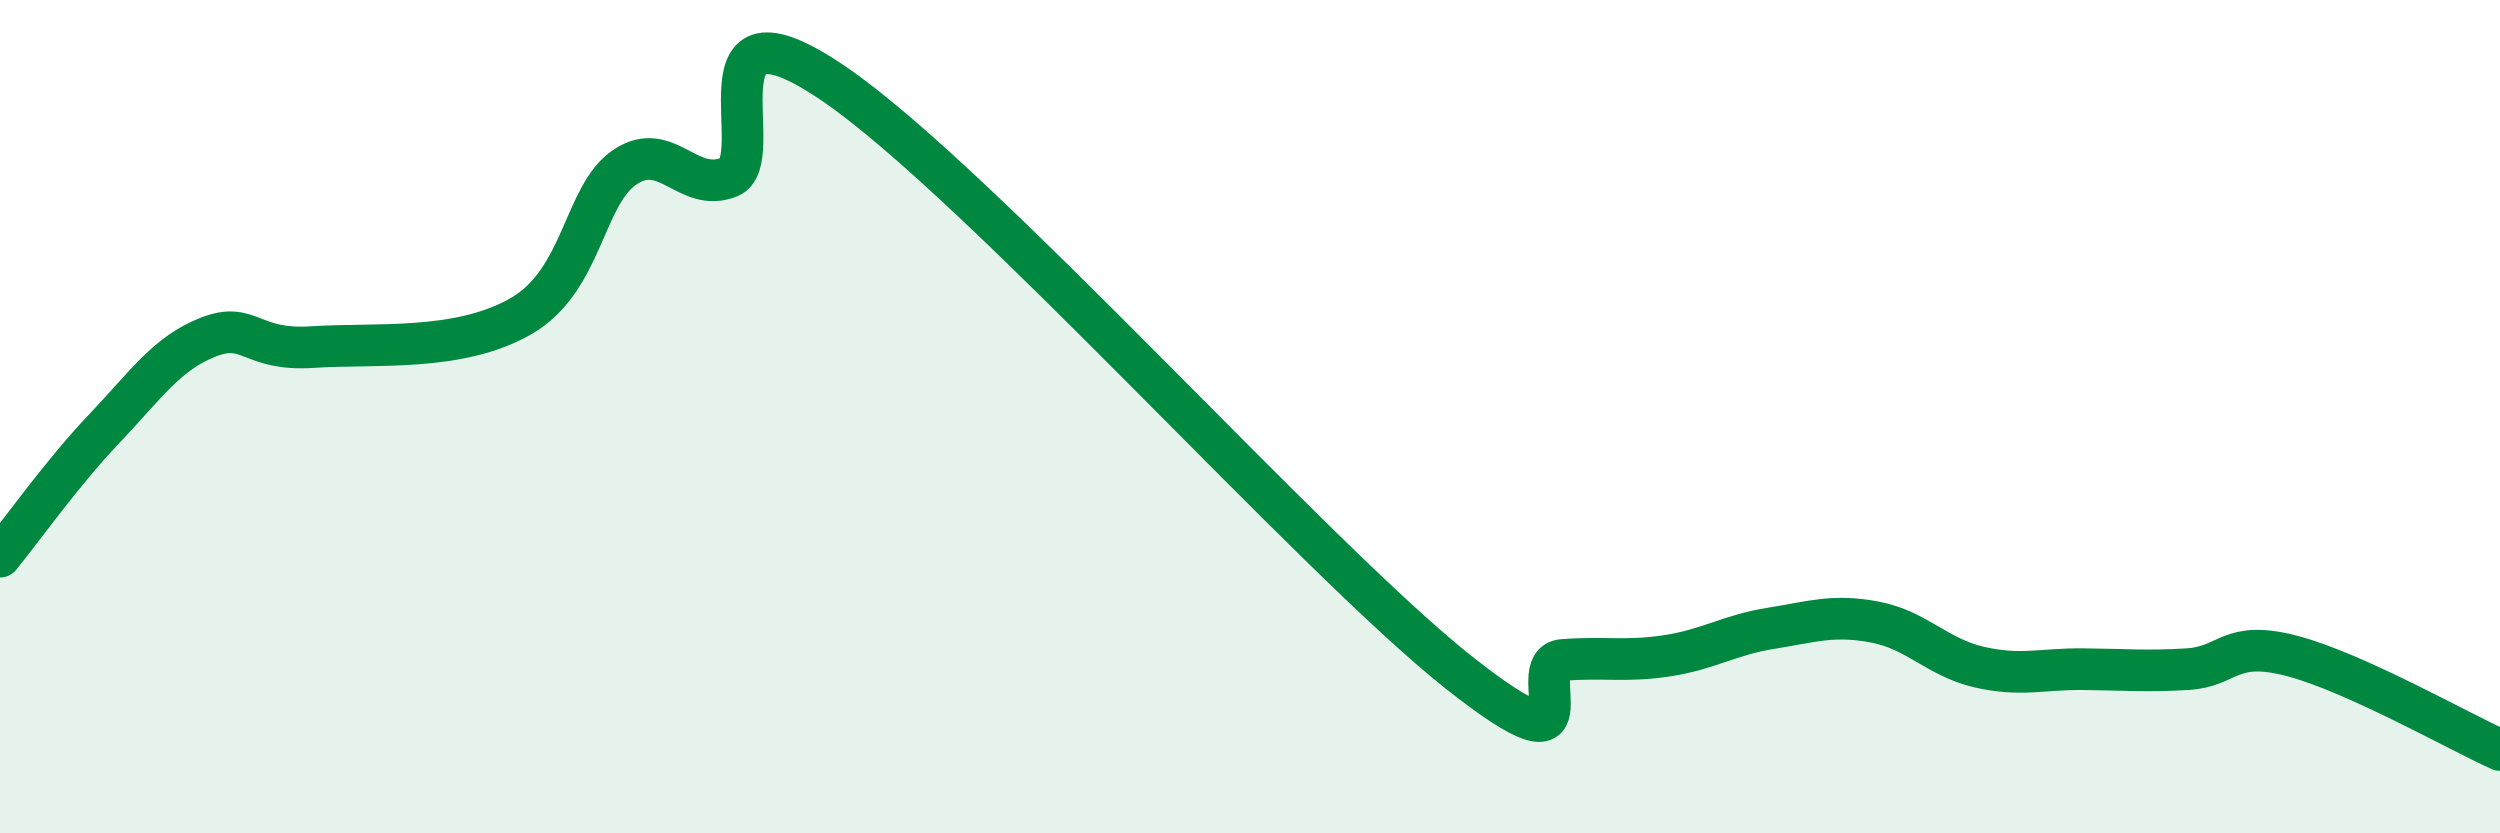
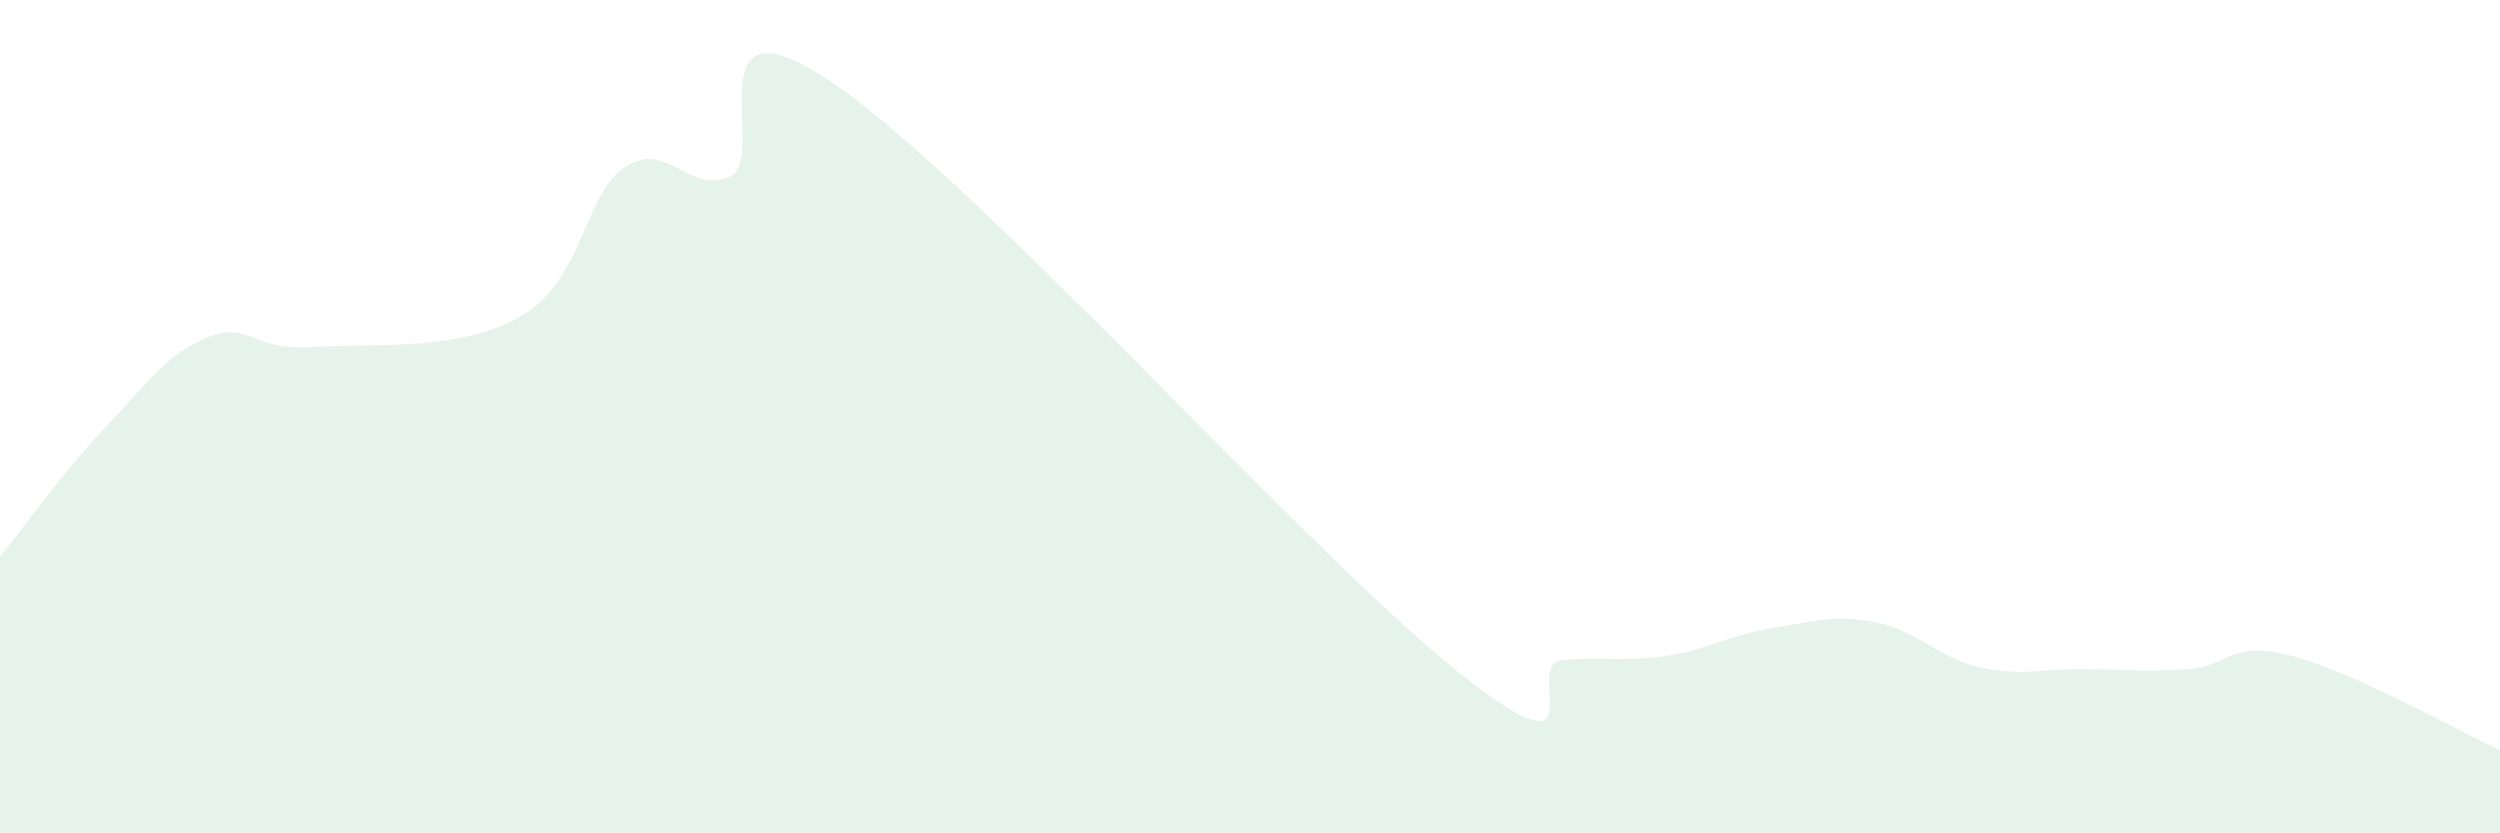
<svg xmlns="http://www.w3.org/2000/svg" width="60" height="20" viewBox="0 0 60 20">
  <path d="M 0,13.36 C 0.5,12.75 1.5,11.34 2.5,10.29 C 3.5,9.24 4,8.48 5,8.09 C 6,7.7 6,8.43 7.5,8.33 C 9,8.23 11,8.45 12.5,7.59 C 14,6.73 14,4.68 15,4.01 C 16,3.34 16.5,4.65 17.5,4.25 C 18.5,3.85 16.5,-0.38 20,2 C 23.5,4.38 31.5,13.36 35,16.13 C 38.5,18.9 36.5,15.92 37.5,15.84 C 38.5,15.76 39,15.89 40,15.74 C 41,15.59 41.5,15.24 42.5,15.08 C 43.5,14.92 44,14.74 45,14.93 C 46,15.12 46.5,15.78 47.5,16.01 C 48.5,16.24 49,16.05 50,16.06 C 51,16.07 51.5,16.12 52.5,16.06 C 53.5,16 53.5,15.35 55,15.74 C 56.5,16.13 59,17.55 60,18L60 20L0 20Z" fill="#008740" opacity="0.1" stroke-linecap="round" stroke-linejoin="round" />
-   <path d="M 0,13.36 C 0.5,12.75 1.5,11.34 2.5,10.29 C 3.5,9.24 4,8.48 5,8.09 C 6,7.7 6,8.43 7.5,8.33 C 9,8.23 11,8.45 12.5,7.59 C 14,6.73 14,4.68 15,4.01 C 16,3.34 16.5,4.65 17.5,4.25 C 18.5,3.85 16.5,-0.38 20,2 C 23.5,4.38 31.5,13.36 35,16.13 C 38.5,18.9 36.5,15.92 37.5,15.84 C 38.5,15.76 39,15.89 40,15.74 C 41,15.59 41.5,15.24 42.5,15.08 C 43.5,14.92 44,14.74 45,14.93 C 46,15.12 46.5,15.78 47.5,16.01 C 48.5,16.24 49,16.05 50,16.06 C 51,16.07 51.5,16.12 52.5,16.06 C 53.5,16 53.5,15.35 55,15.74 C 56.5,16.13 59,17.55 60,18" stroke="#008740" stroke-width="1" fill="none" stroke-linecap="round" stroke-linejoin="round" />
</svg>